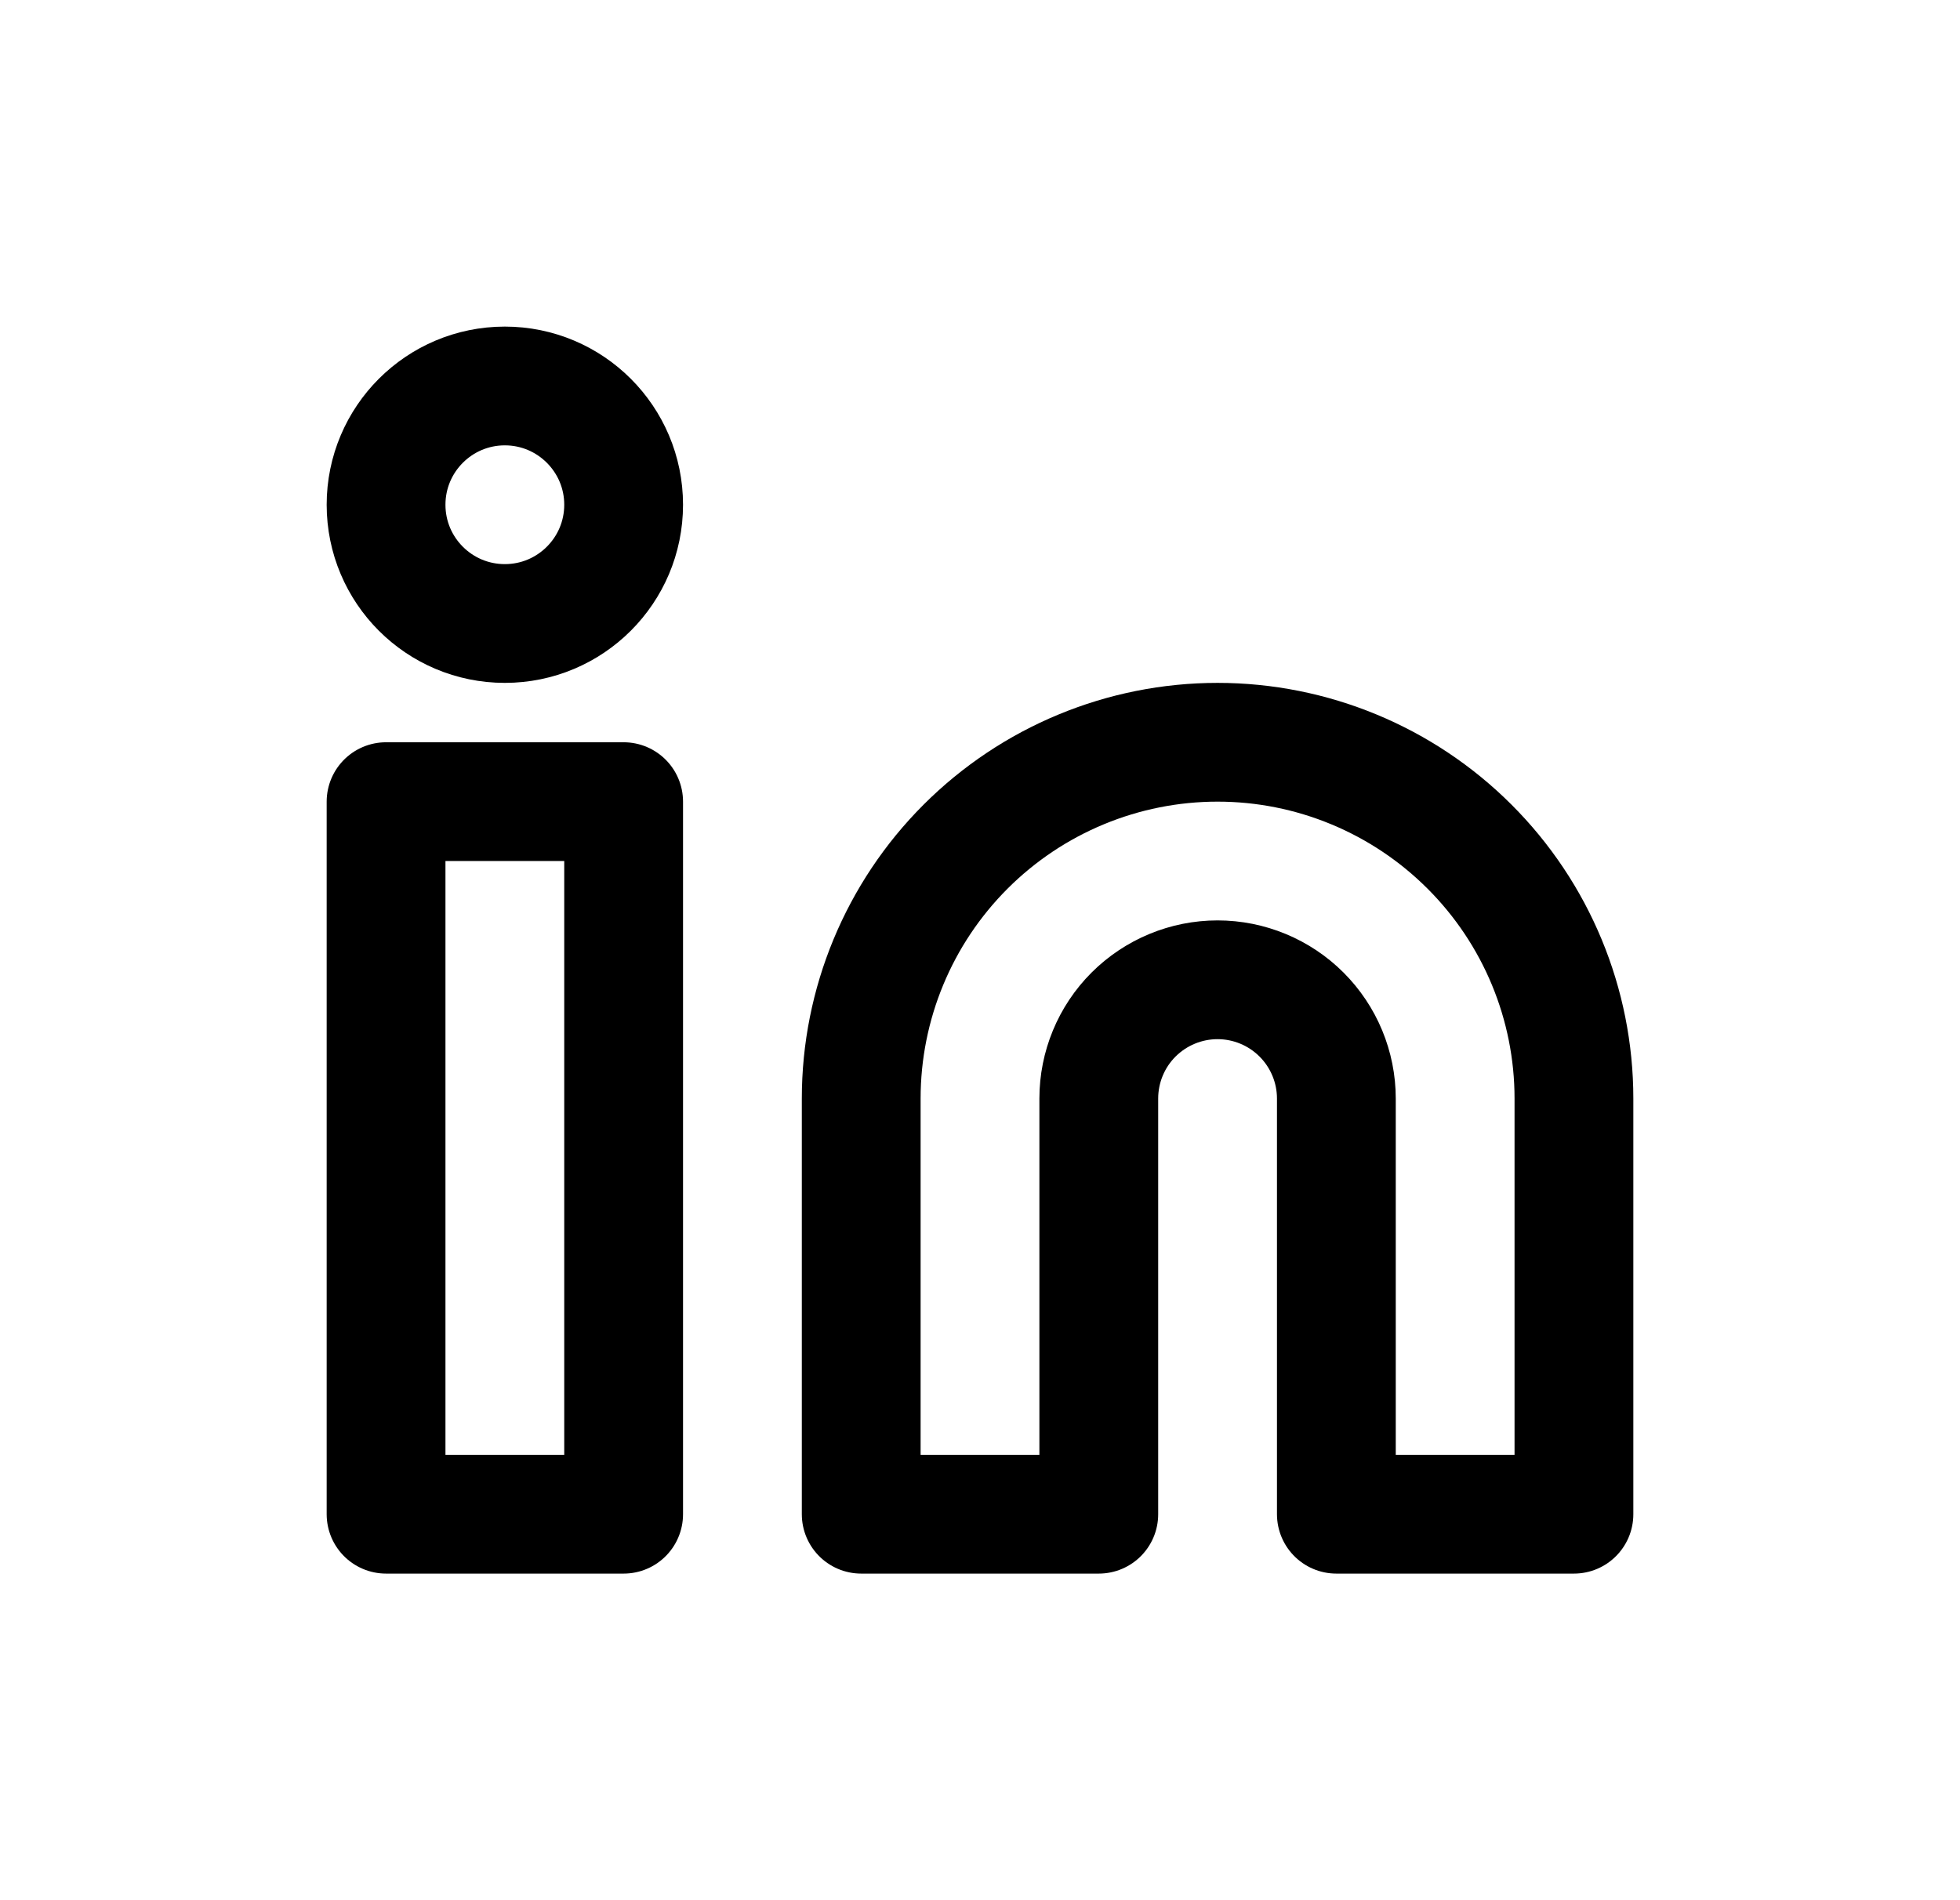
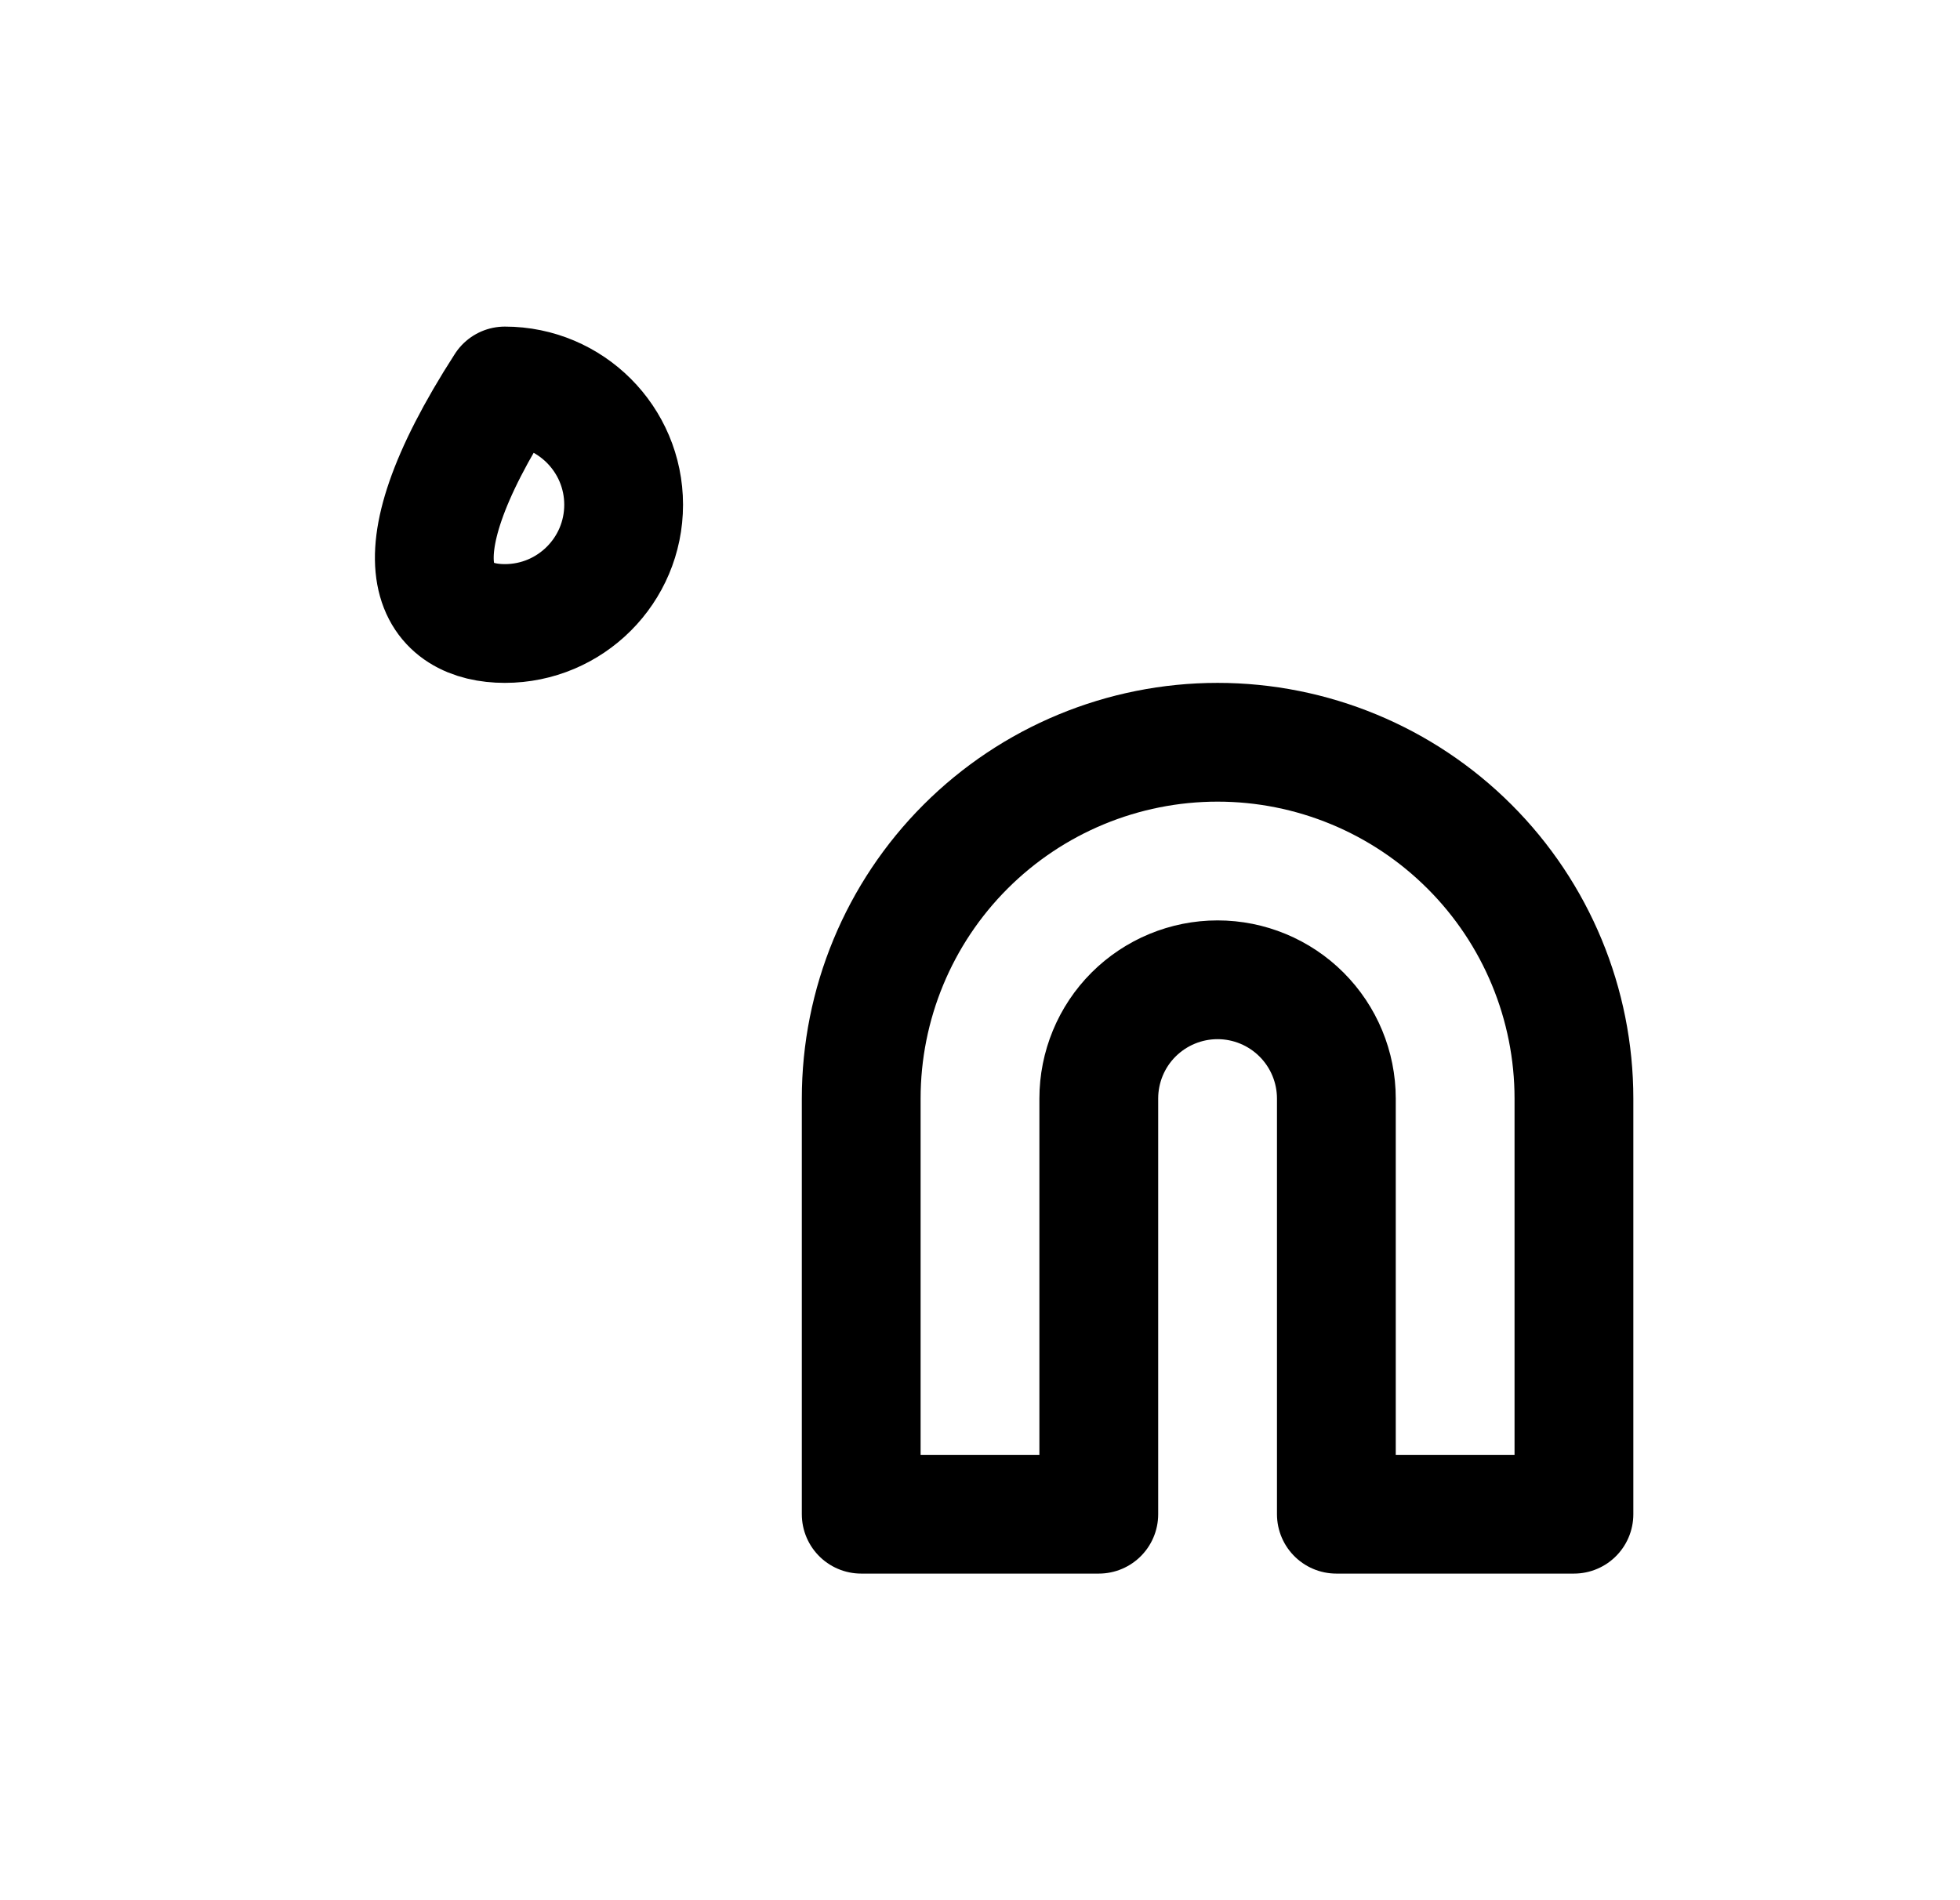
<svg xmlns="http://www.w3.org/2000/svg" width="33" height="32" viewBox="0 0 33 32" fill="none">
  <path d="M20.5 12.5C22.091 12.5 23.617 13.133 24.742 14.258C25.868 15.383 26.5 16.909 26.5 18.5V25.5H22.5V18.5C22.5 17.97 22.289 17.461 21.914 17.086C21.539 16.711 21.03 16.5 20.5 16.5C19.969 16.5 19.461 16.711 19.085 17.086C18.71 17.461 18.5 17.97 18.5 18.5V25.5H14.5V18.5C14.5 16.909 15.132 15.383 16.257 14.258C17.382 13.133 18.908 12.5 20.5 12.5Z" stroke="black" stroke-width="2" stroke-linecap="round" stroke-linejoin="round" />
-   <path d="M10.5 13.5H6.5V25.5H10.5V13.5Z" stroke="black" stroke-width="2" stroke-linecap="round" stroke-linejoin="round" />
-   <path d="M8.5 10.5C9.604 10.5 10.5 9.605 10.5 8.5C10.5 7.396 9.604 6.5 8.5 6.5C7.395 6.5 6.5 7.396 6.5 8.5C6.5 9.605 7.395 10.5 8.5 10.5Z" stroke="black" stroke-width="2" stroke-linecap="round" stroke-linejoin="round" />
+   <path d="M8.5 10.5C9.604 10.5 10.5 9.605 10.5 8.5C10.5 7.396 9.604 6.5 8.5 6.5C6.5 9.605 7.395 10.5 8.5 10.5Z" stroke="black" stroke-width="2" stroke-linecap="round" stroke-linejoin="round" />
</svg>